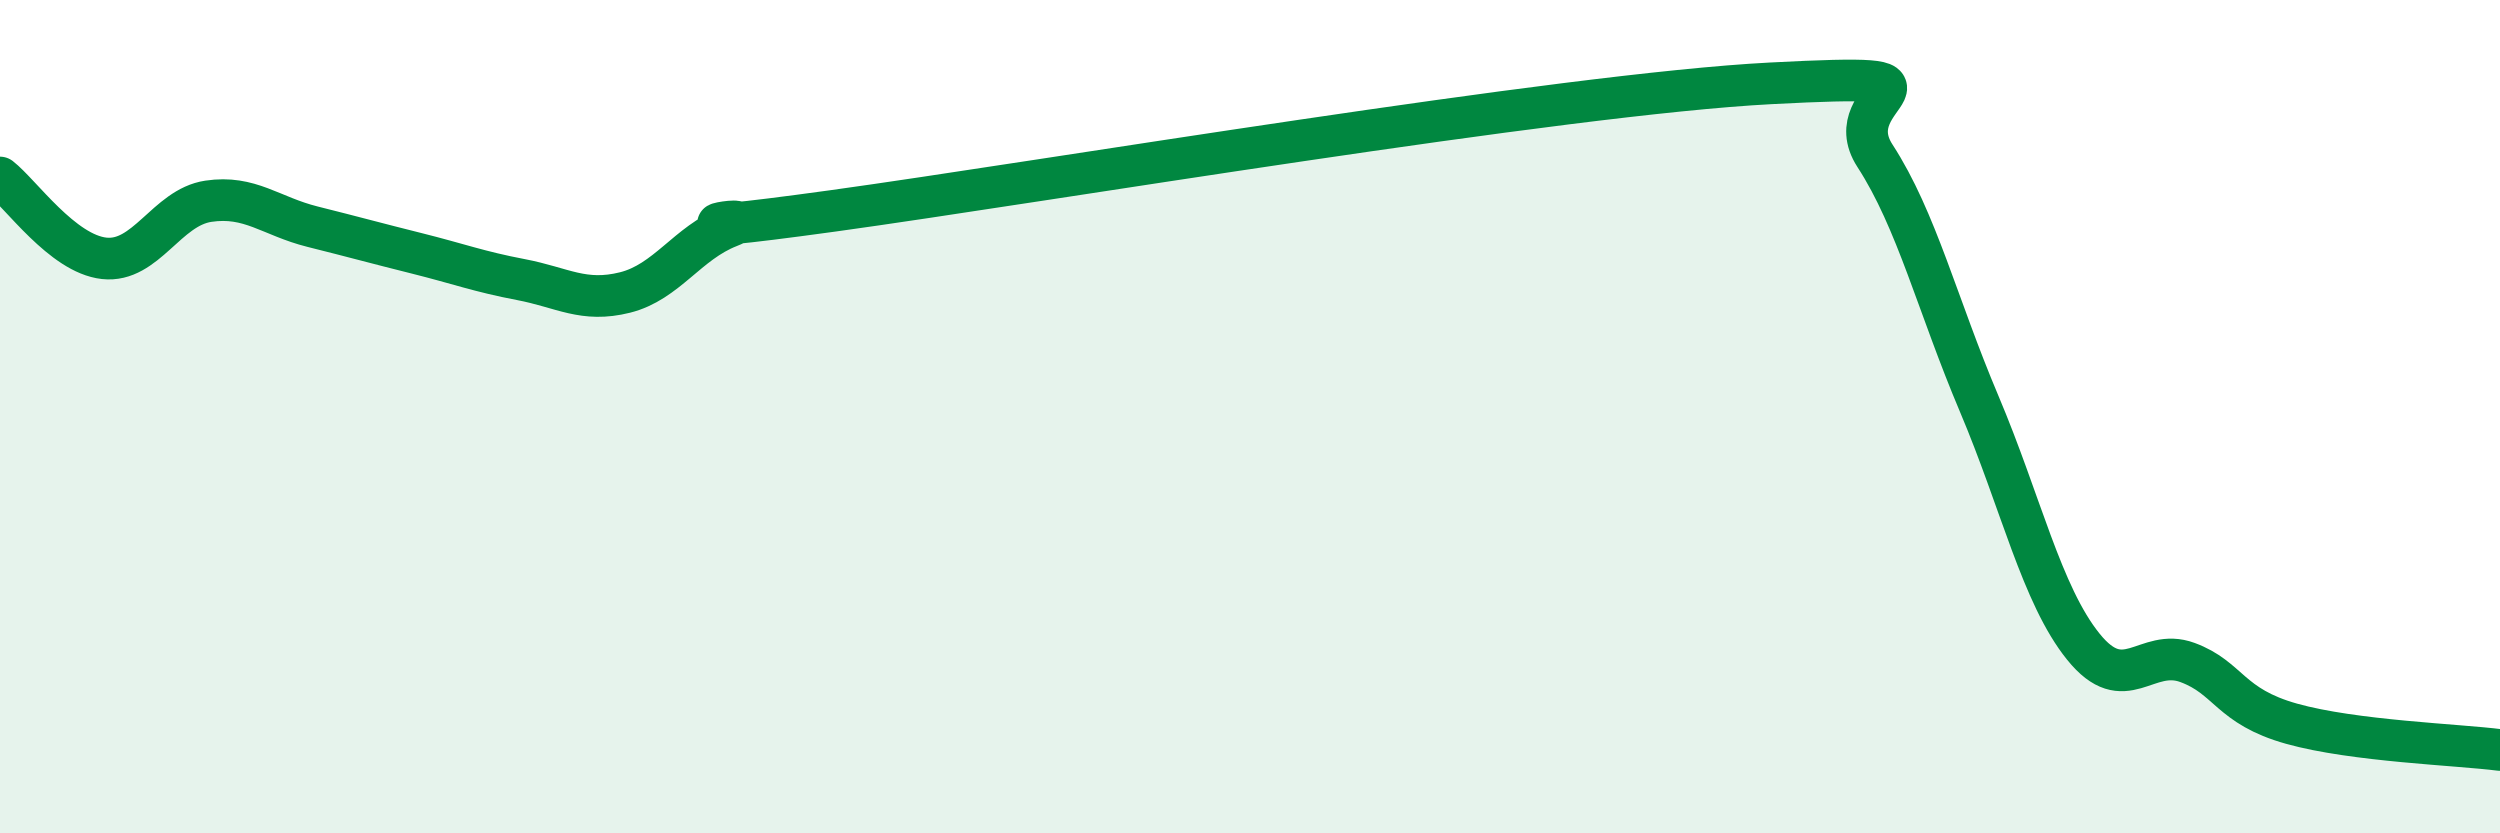
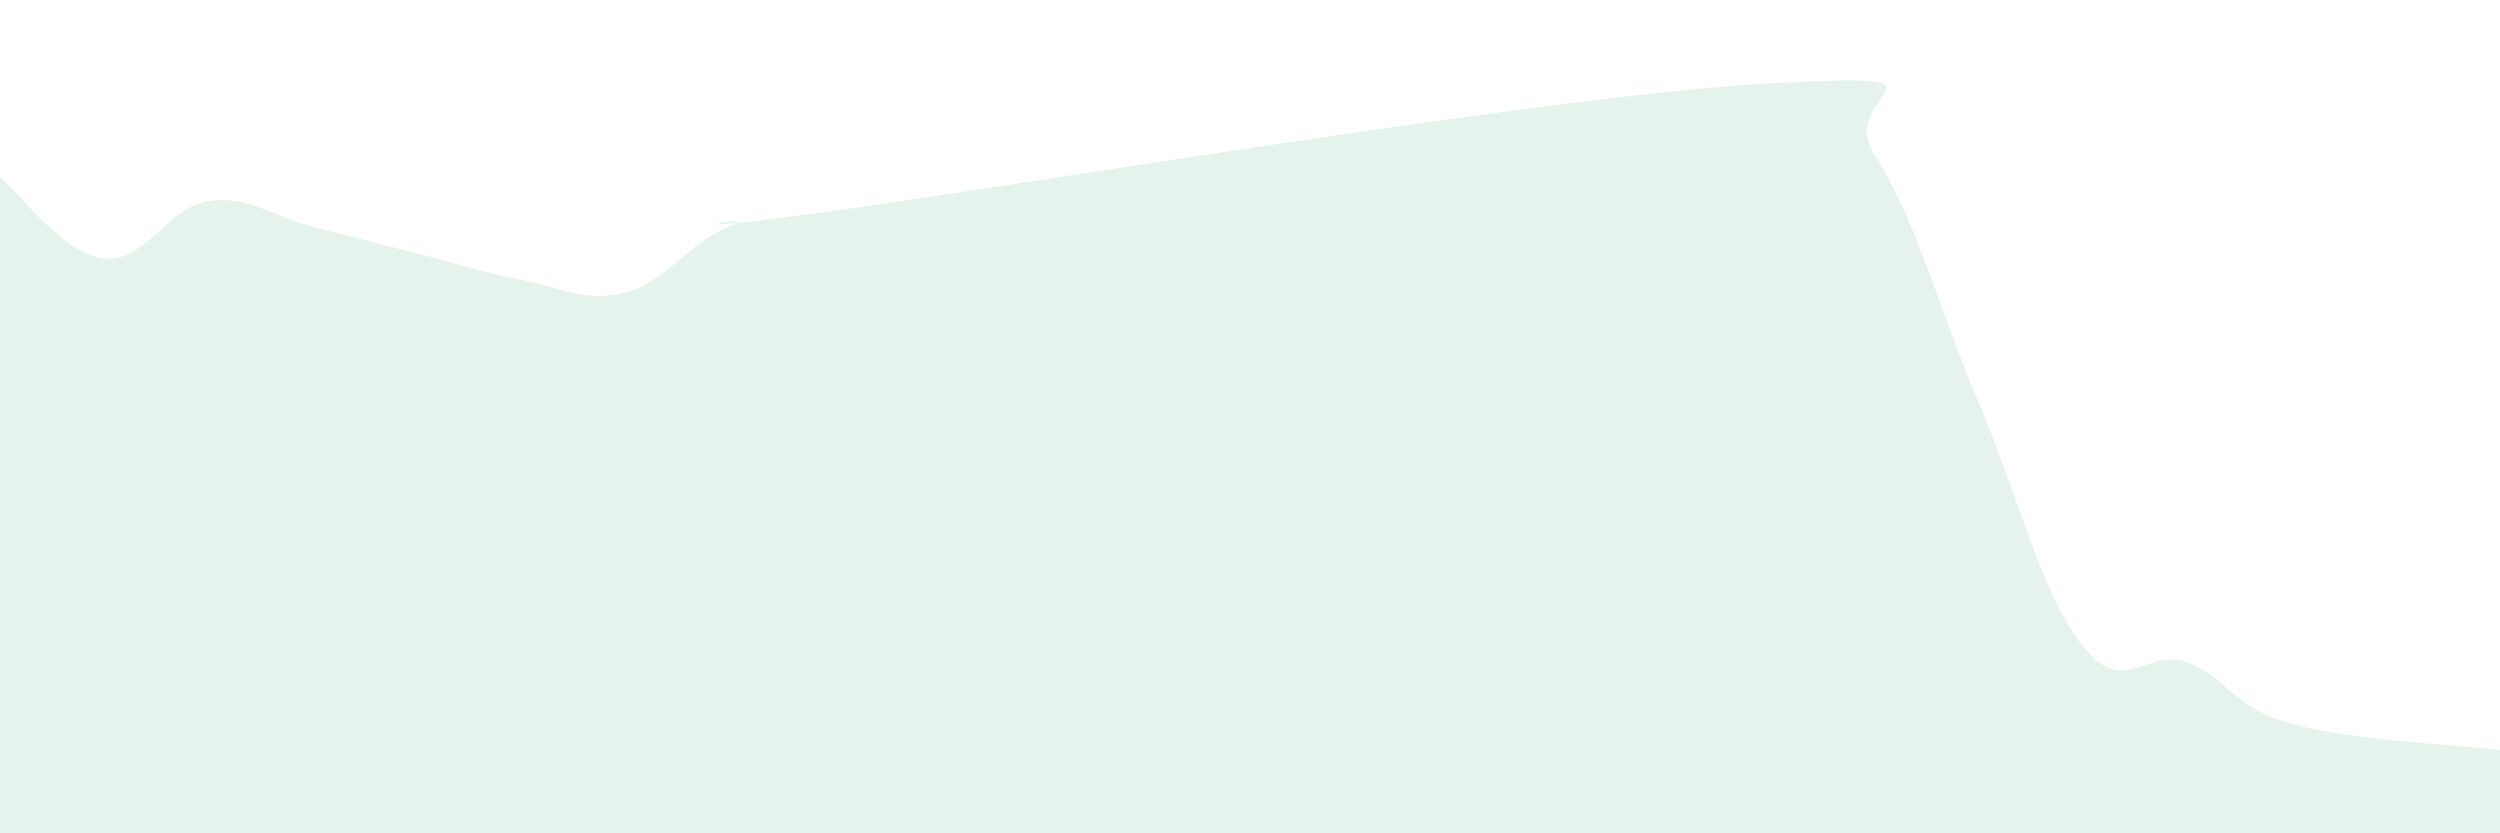
<svg xmlns="http://www.w3.org/2000/svg" width="60" height="20" viewBox="0 0 60 20">
  <path d="M 0,4.26 C 0.5,4.65 1.5,6.09 2.5,6.2 C 3.5,6.31 4,4.98 5,4.83 C 6,4.68 6.5,5.19 7.5,5.44 C 8.5,5.69 9,5.83 10,6.08 C 11,6.33 11.5,6.52 12.5,6.71 C 13.5,6.9 14,7.27 15,7.02 C 16,6.77 16.5,5.83 17.5,5.44 C 18.5,5.05 15,5.75 20,5.06 C 25,4.37 37.5,2.26 42.5,2 C 47.5,1.74 44,2.2 45,3.74 C 46,5.28 46.5,7.33 47.5,9.69 C 48.5,12.05 49,14.28 50,15.52 C 51,16.76 51.5,15.53 52.5,15.9 C 53.5,16.27 53.5,16.95 55,17.37 C 56.5,17.79 59,17.87 60,18L60 20L0 20Z" fill="#008740" opacity="0.1" stroke-linecap="round" stroke-linejoin="round" />
-   <path d="M 0,4.26 C 0.5,4.65 1.5,6.09 2.5,6.2 C 3.5,6.31 4,4.98 5,4.83 C 6,4.68 6.5,5.19 7.5,5.44 C 8.5,5.69 9,5.83 10,6.08 C 11,6.33 11.5,6.52 12.5,6.71 C 13.5,6.9 14,7.27 15,7.02 C 16,6.77 16.5,5.83 17.5,5.44 C 18.5,5.05 15,5.75 20,5.06 C 25,4.37 37.5,2.26 42.5,2 C 47.5,1.74 44,2.2 45,3.74 C 46,5.28 46.5,7.33 47.5,9.69 C 48.5,12.05 49,14.28 50,15.52 C 51,16.76 51.5,15.53 52.5,15.9 C 53.5,16.27 53.5,16.95 55,17.37 C 56.5,17.79 59,17.87 60,18" stroke="#008740" stroke-width="1" fill="none" stroke-linecap="round" stroke-linejoin="round" />
</svg>